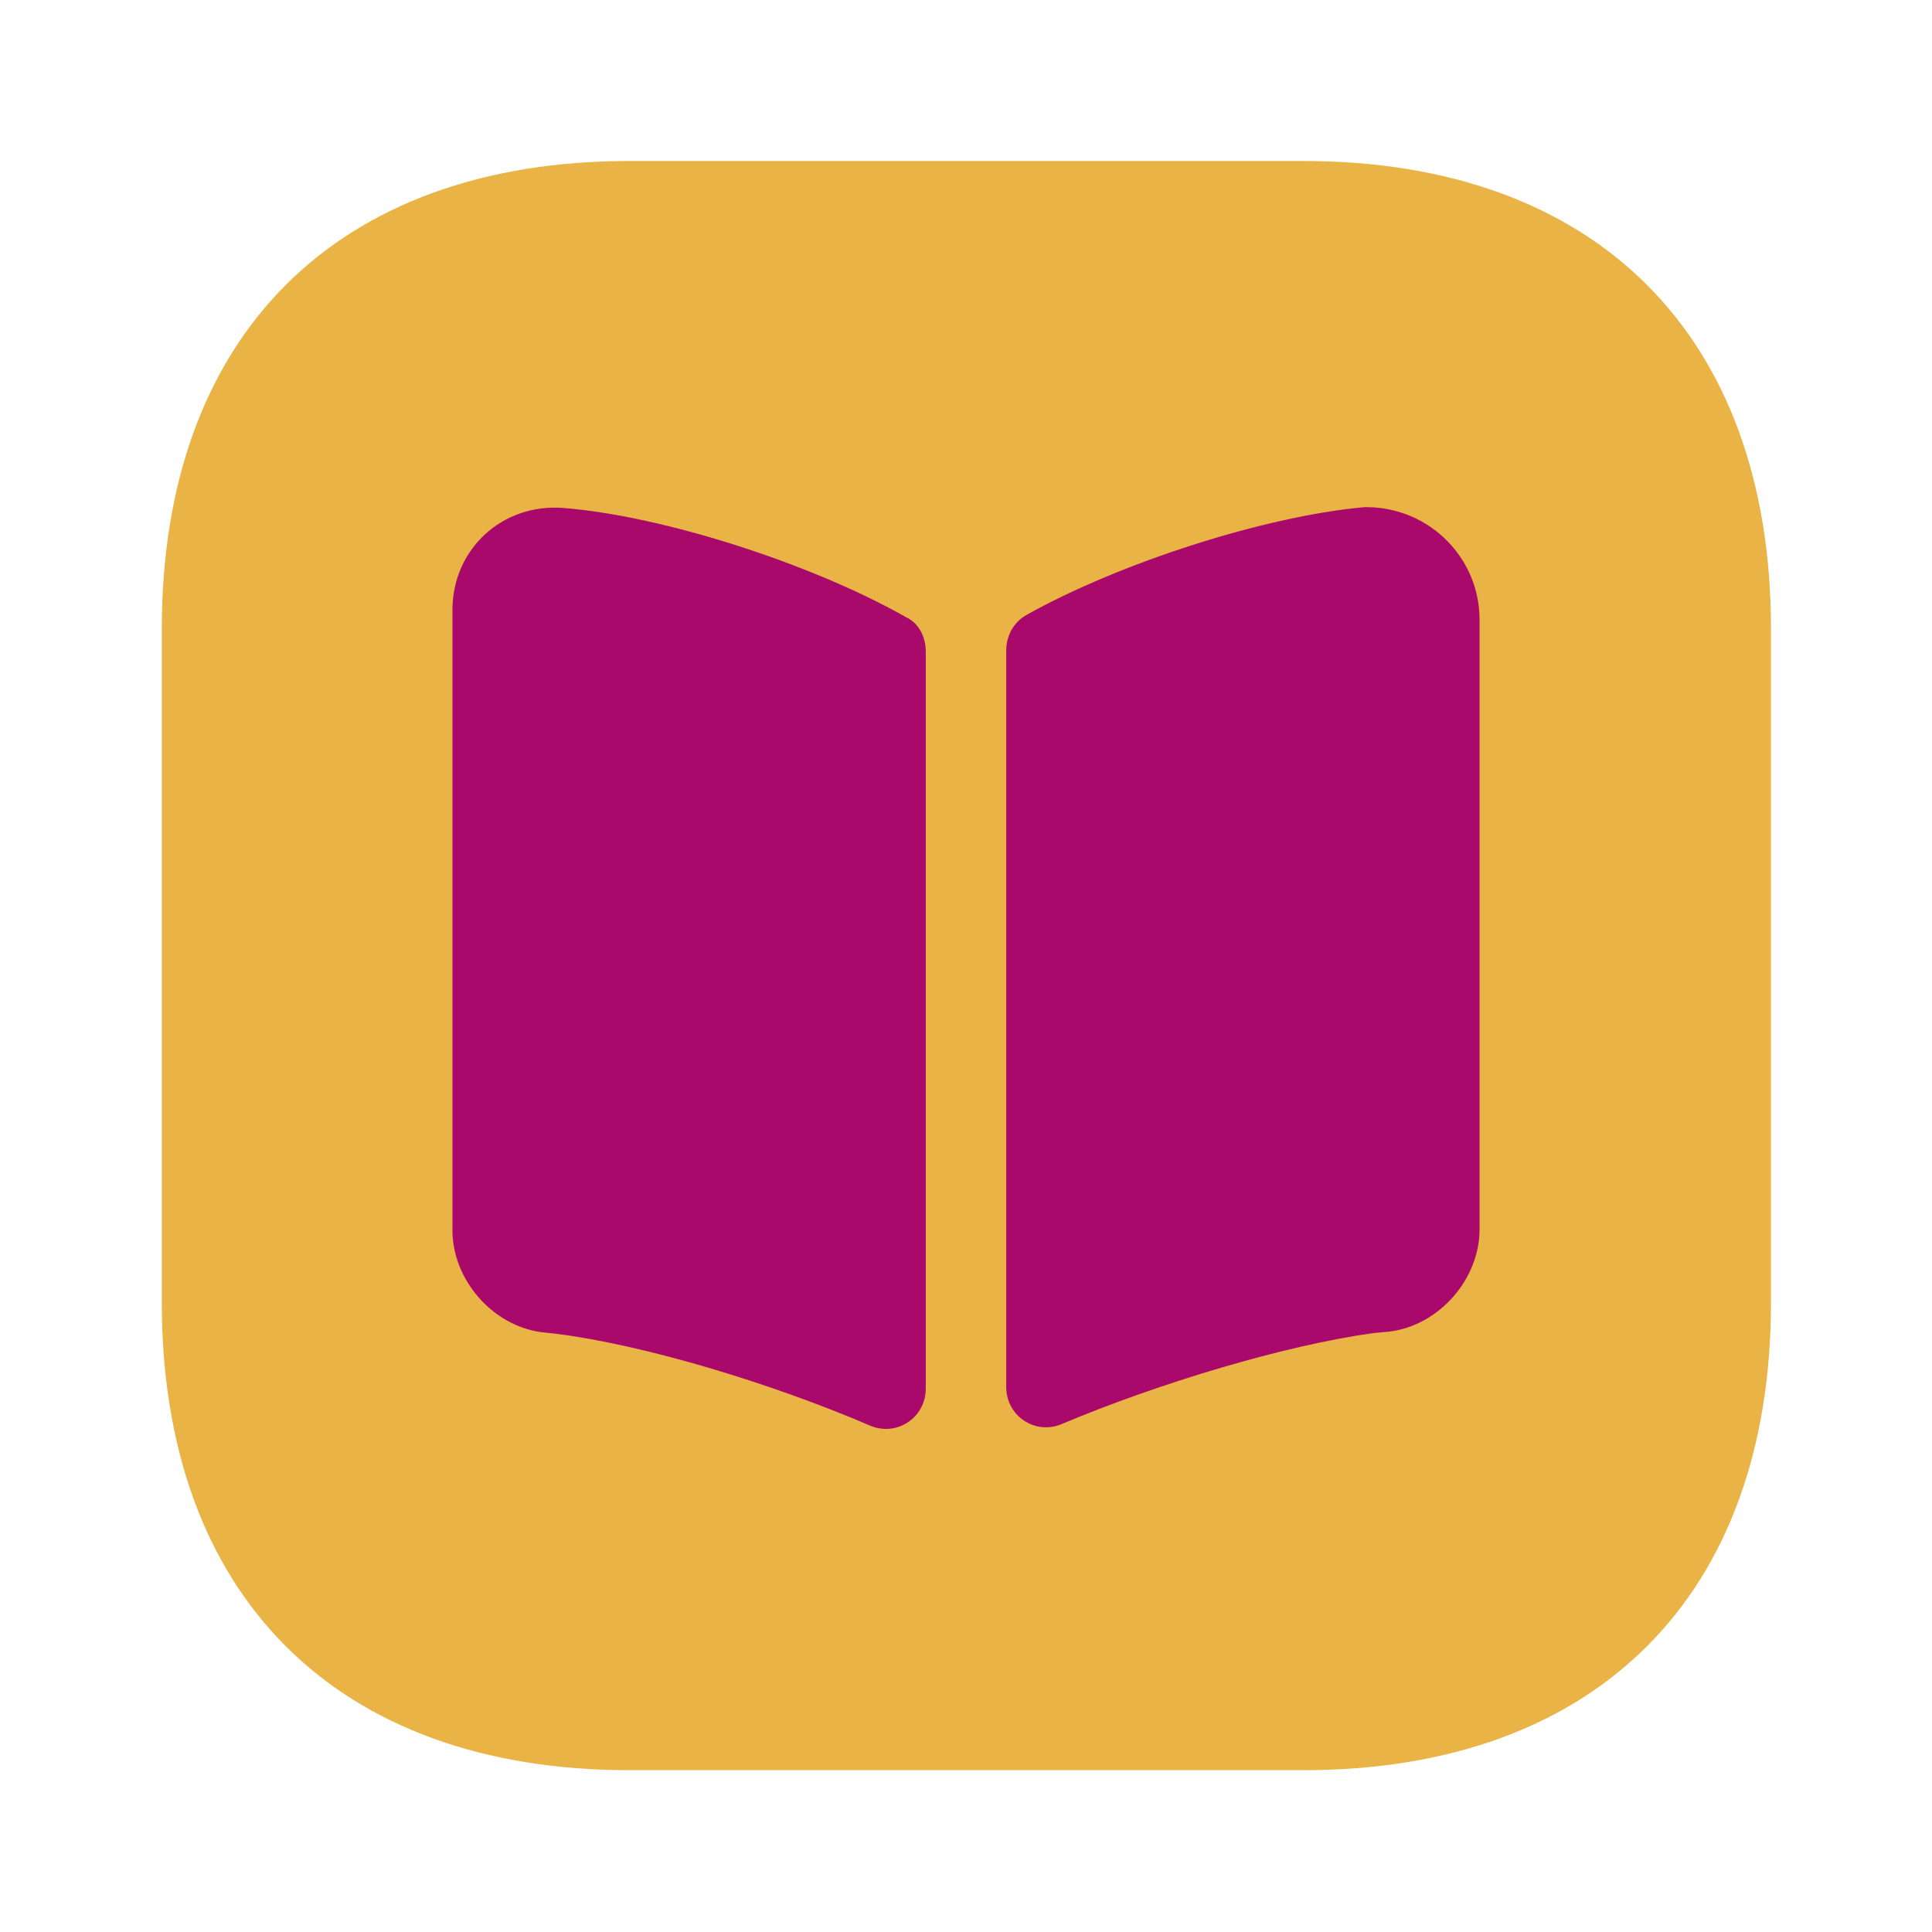
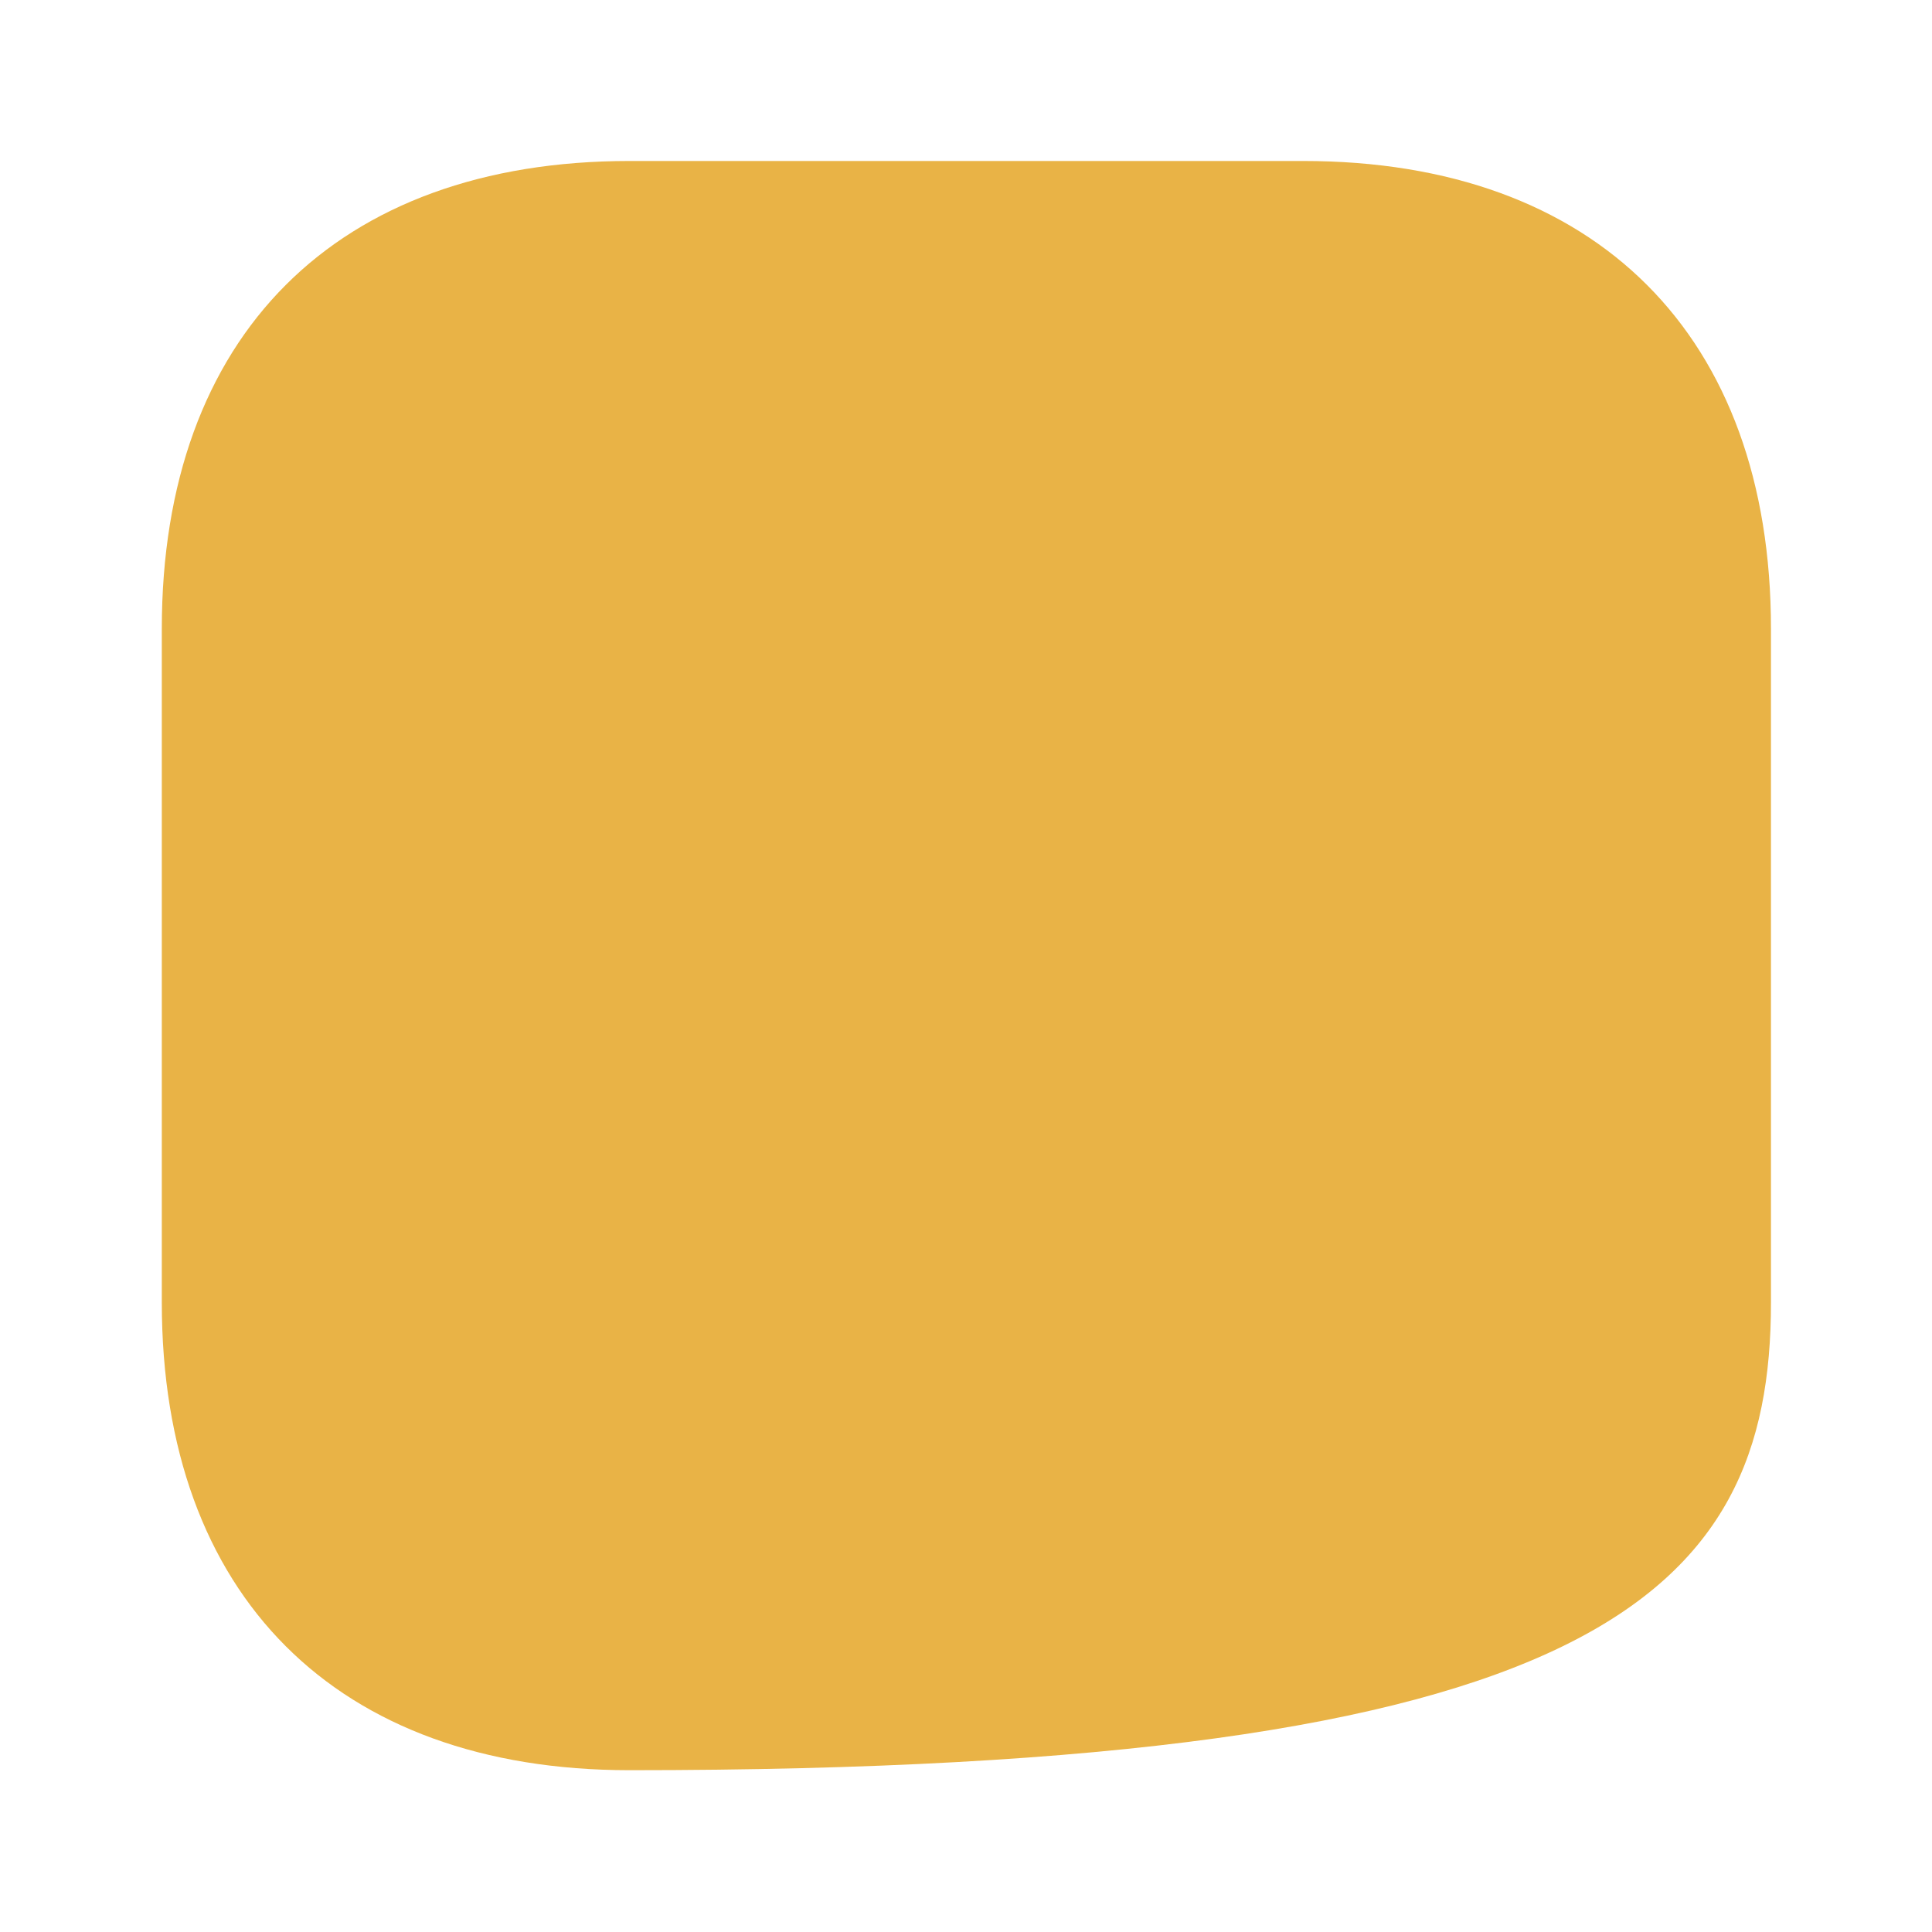
<svg xmlns="http://www.w3.org/2000/svg" width="40" height="40" viewBox="0 0 40 40" fill="none">
-   <path d="M26.983 3.333H13.033C6.966 3.333 3.35 6.95 3.35 13.017V26.967C3.35 33.033 6.966 36.65 13.033 36.65H26.983C33.05 36.65 36.666 33.033 36.666 26.967V13.017C36.666 6.95 33.05 3.333 26.983 3.333Z" fill="#E9B346" />
-   <path d="M19.167 13.483V28.75C19.167 29.35 18.567 29.75 18.017 29.517C16 28.65 13.367 27.85 11.533 27.617L11.217 27.583C10.2 27.45 9.367 26.5 9.367 25.467V12.633C9.367 11.367 10.4 10.417 11.667 10.517C13.75 10.683 16.833 11.683 18.767 12.783C19.017 12.9 19.167 13.183 19.167 13.483Z" fill="#AA096C" />
-   <path d="M30.633 12.833V25.45C30.633 26.483 29.8 27.433 28.783 27.567L28.433 27.6C26.617 27.85 24 28.633 21.983 29.483C21.433 29.717 20.833 29.317 20.833 28.717V13.467C20.833 13.167 20.983 12.883 21.25 12.733C23.183 11.65 26.2 10.683 28.25 10.5H28.317C29.6 10.517 30.633 11.55 30.633 12.833Z" fill="#AA096C" />
+   <path d="M26.983 3.333H13.033C6.966 3.333 3.35 6.95 3.35 13.017V26.967C3.35 33.033 6.966 36.65 13.033 36.65C33.05 36.65 36.666 33.033 36.666 26.967V13.017C36.666 6.95 33.05 3.333 26.983 3.333Z" fill="#E9B346" />
</svg>